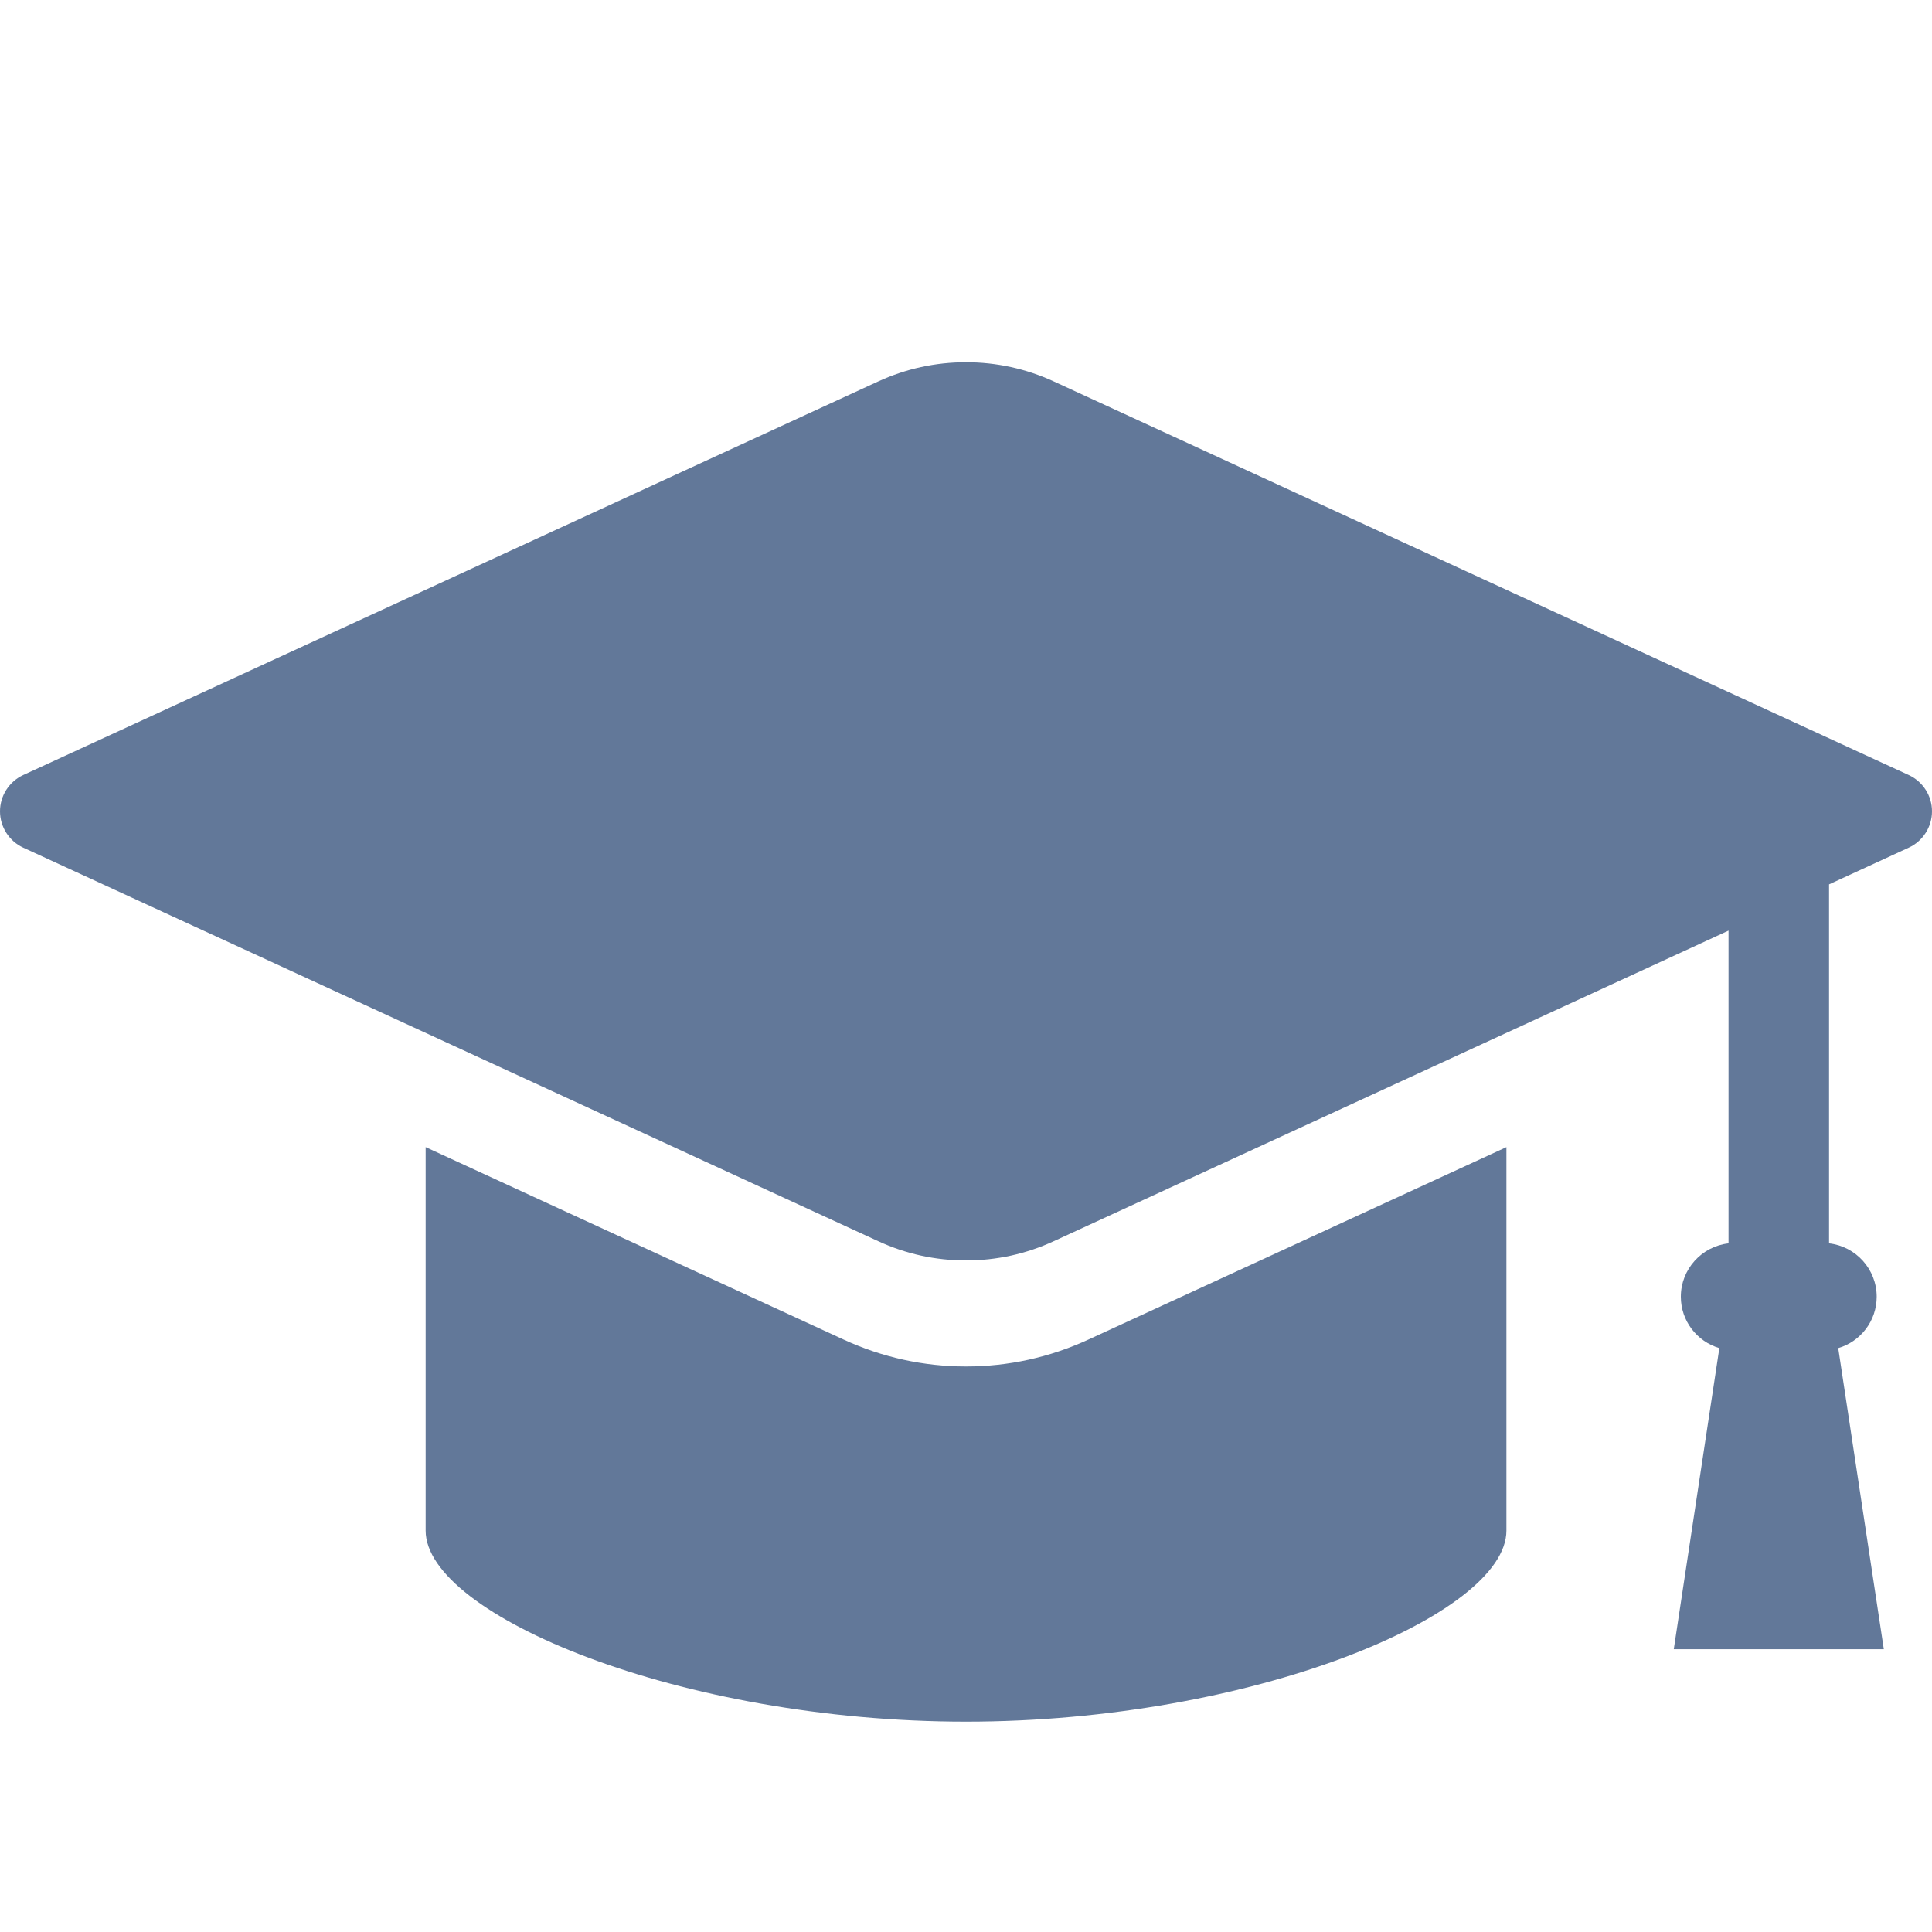
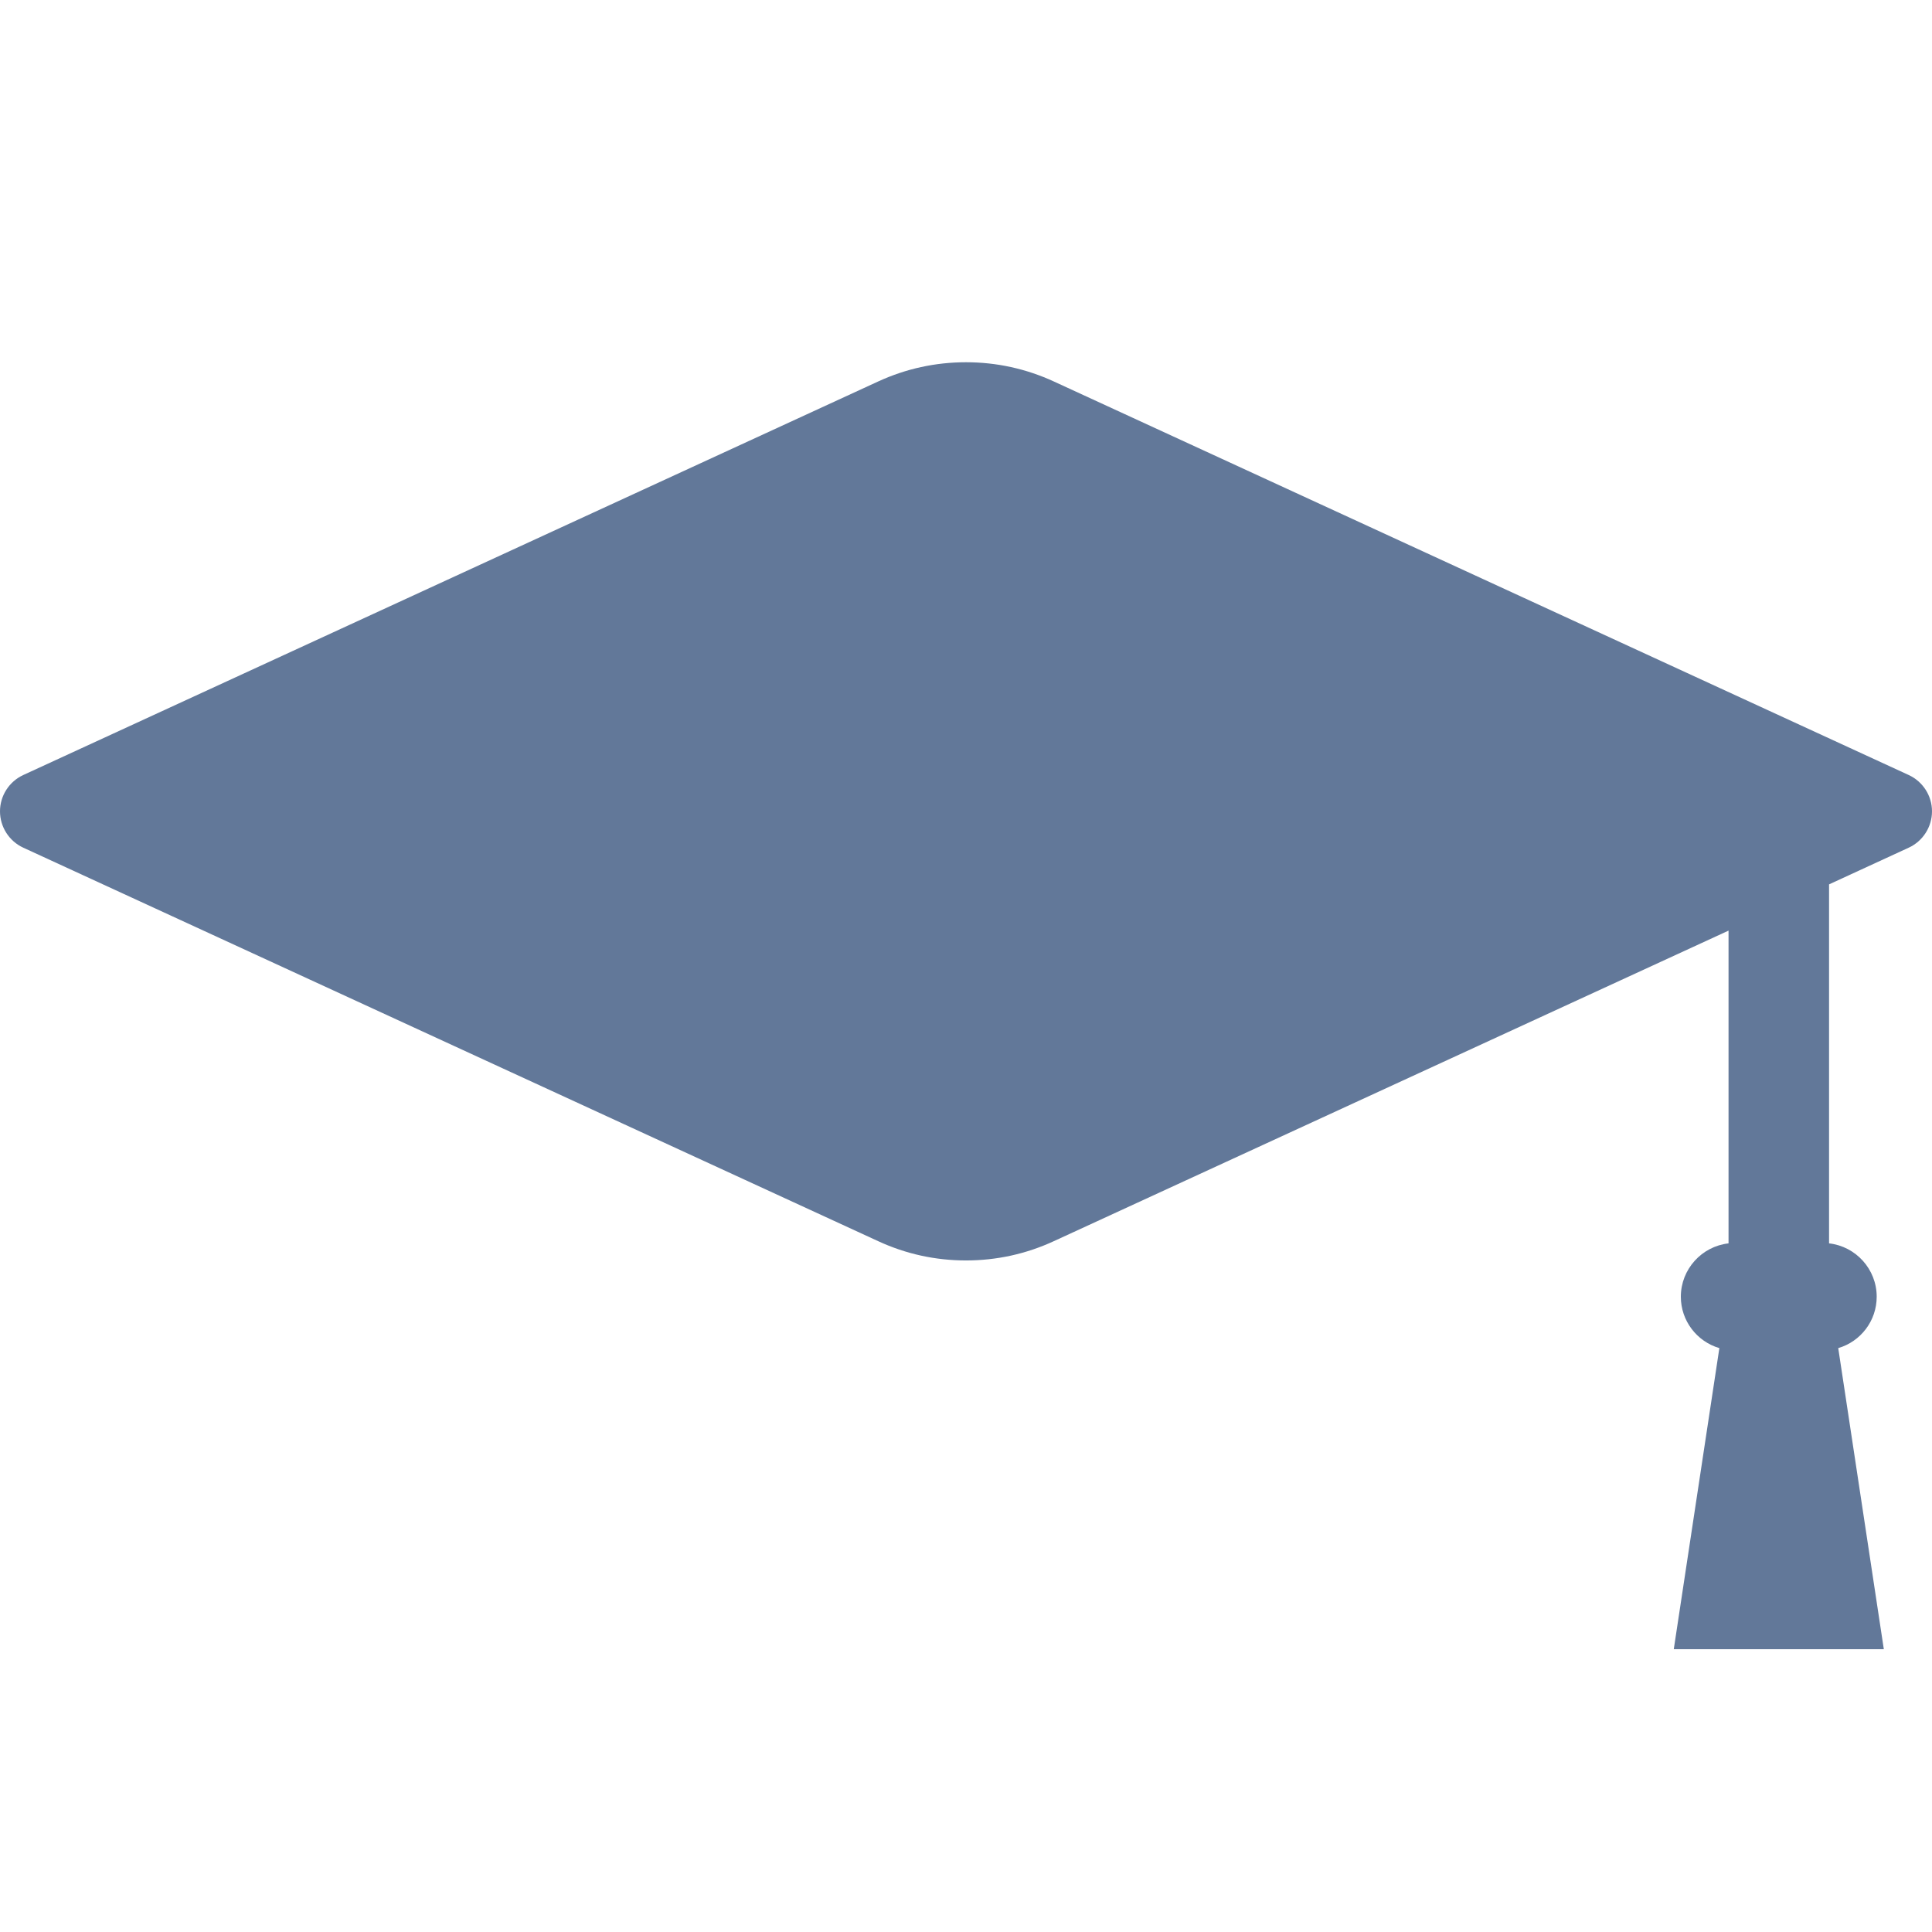
<svg xmlns="http://www.w3.org/2000/svg" width="32" height="32" viewBox="0 0 32 32" fill="none">
  <path d="M31.615 12.837L17.454 6.318C16.995 6.107 16.505 6 16 6C15.494 6 15.005 6.107 14.546 6.318L0.385 12.837C0.151 12.945 0 13.181 0 13.438C0 13.696 0.151 13.932 0.385 14.04L14.546 20.558C15.005 20.77 15.494 20.877 16 20.877C16.505 20.877 16.995 20.77 17.454 20.558L28.63 15.414V20.594C28.186 20.644 27.84 21.022 27.84 21.478C27.84 21.875 28.104 22.219 28.478 22.329L27.723 27.316H31.202L30.447 22.329C30.821 22.219 31.084 21.875 31.084 21.478C31.084 21.022 30.739 20.644 30.295 20.594V14.648L31.615 14.04C31.849 13.932 32 13.696 32 13.438C32 13.181 31.849 12.945 31.615 12.837Z" fill="#627899" />
-   <path d="M16 22.633C15.297 22.633 14.616 22.483 13.976 22.189L7.05 19V25.352C7.05 26.747 11.264 28.516 16 28.516C20.737 28.516 24.951 26.747 24.951 25.352V19L18.024 22.189C17.384 22.483 16.703 22.633 16 22.633Z" fill="#627899" />
</svg>